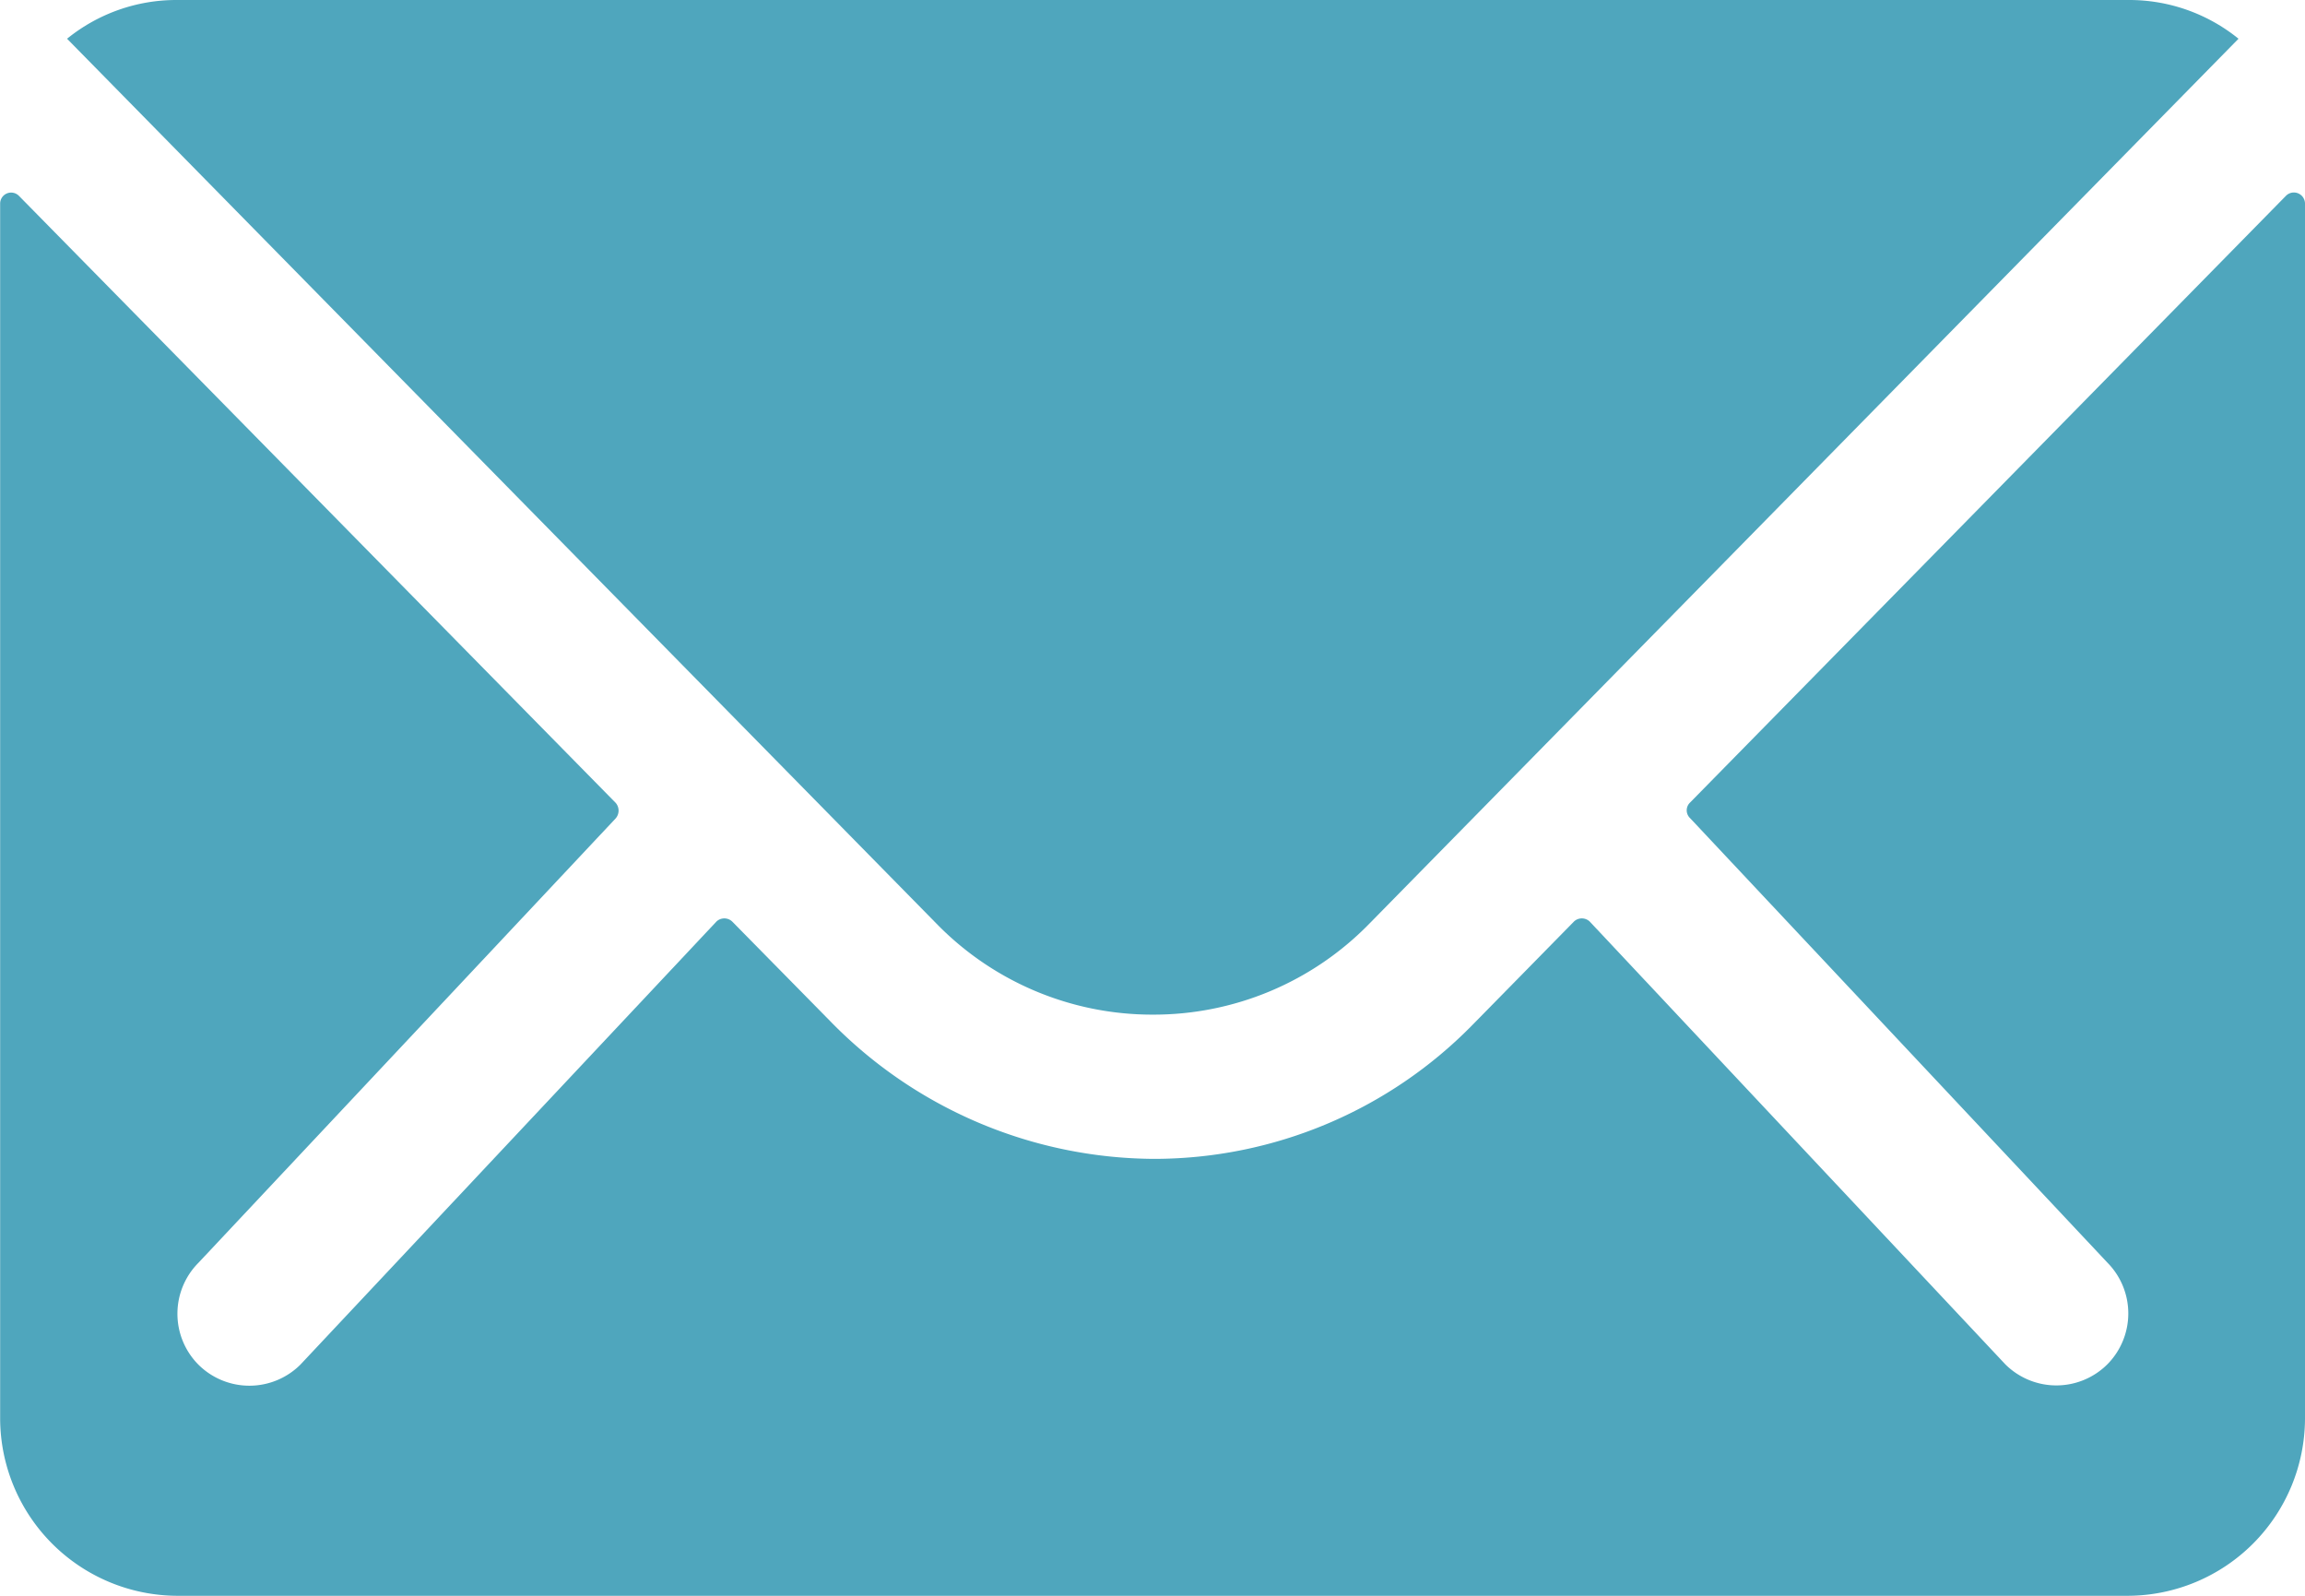
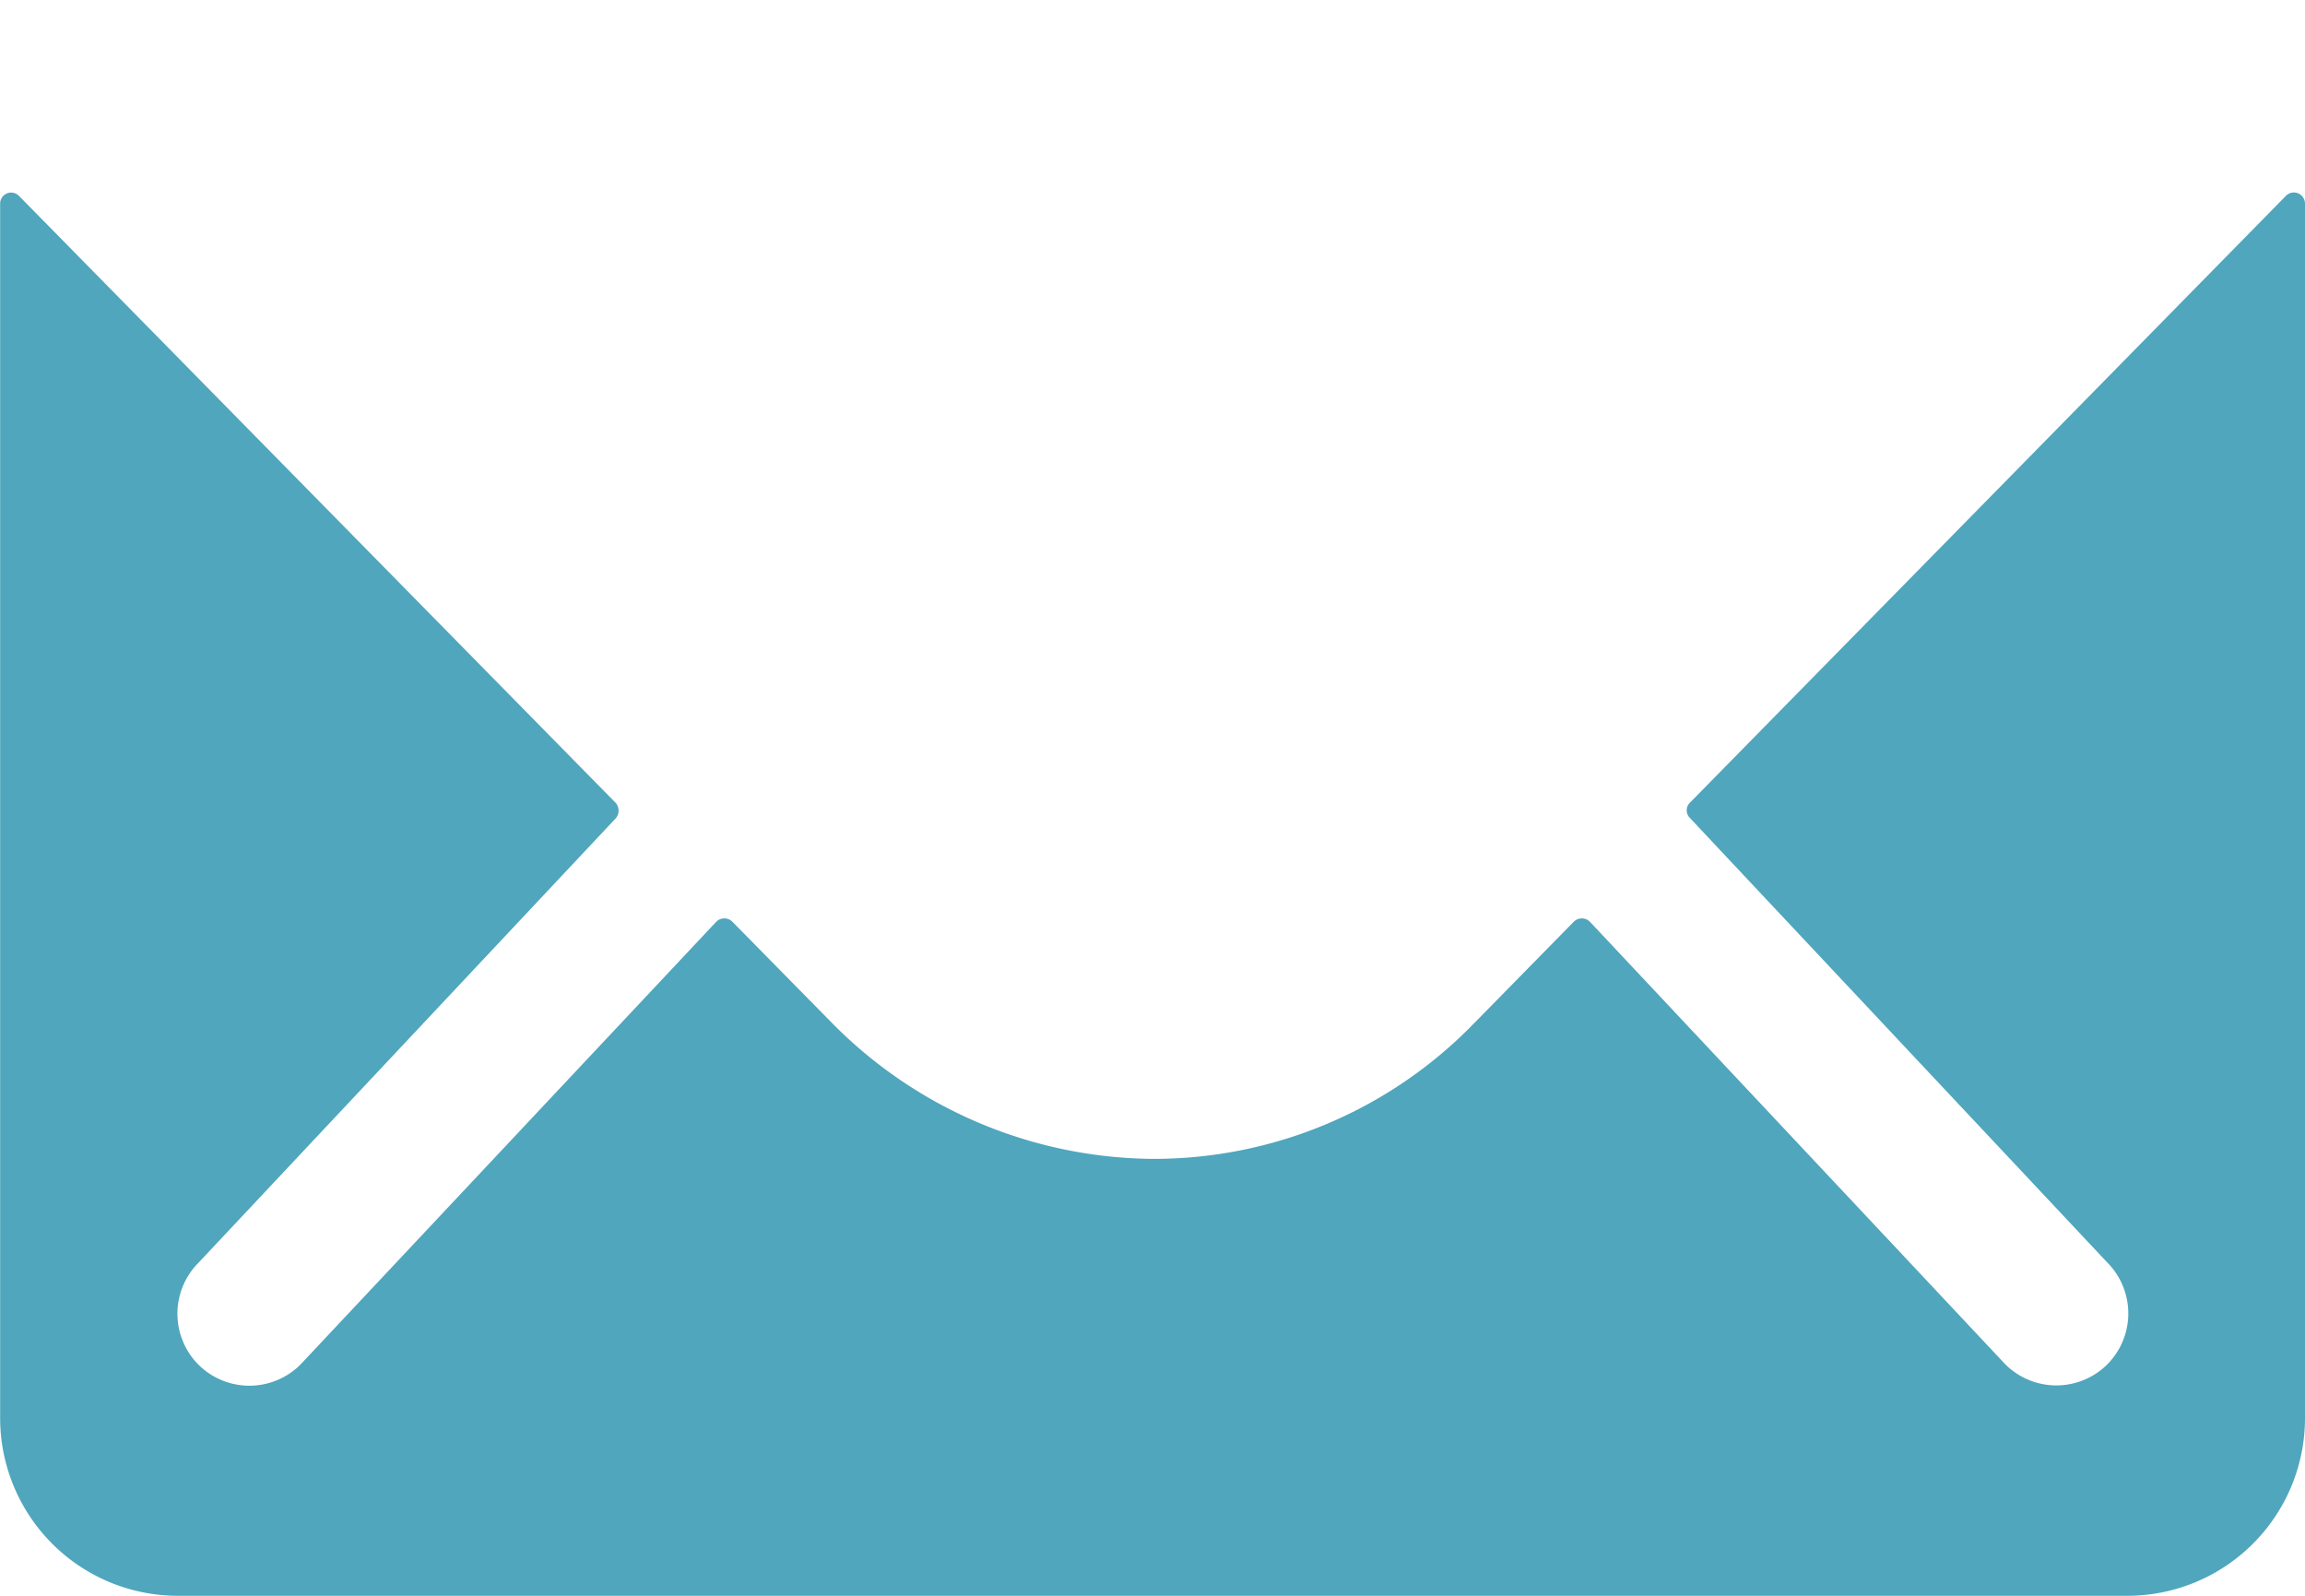
<svg xmlns="http://www.w3.org/2000/svg" id="Icon_ionic-ios-mail" data-name="Icon ionic-ios-mail" width="15.948" height="11.041" viewBox="0 0 15.948 11.041">
  <path id="路径_4206" data-name="路径 4206" d="M19.193,10.337l-4.125,4.2a.074.074,0,0,0,0,.107l2.887,3.075a.5.5,0,0,1,0,.705.5.5,0,0,1-.705,0l-2.875-3.063a.079.079,0,0,0-.111,0l-.7.713a3.087,3.087,0,0,1-2.2.928,3.149,3.149,0,0,1-2.247-.955l-.675-.686a.079.079,0,0,0-.111,0L5.453,18.426a.5.5,0,0,1-.705,0,.5.5,0,0,1,0-.705l2.887-3.075a.082.082,0,0,0,0-.107l-4.129-4.2a.076.076,0,0,0-.13.054V18.8A1.23,1.23,0,0,0,4.6,20.025H18.1A1.23,1.23,0,0,0,19.323,18.8V10.391A.077.077,0,0,0,19.193,10.337Z" transform="translate(-3.375 -8.984)" fill="#4fa6bd" />
-   <path id="路径_4207" data-name="路径 4207" d="M11.736,14.895a2.084,2.084,0,0,0,1.5-.629L19.25,8.143a1.2,1.2,0,0,0-.759-.268H4.985a1.2,1.2,0,0,0-.759.268l6.015,6.122A2.084,2.084,0,0,0,11.736,14.895Z" transform="translate(-3.762 -7.875)" fill="#4fa6bd" />
</svg>